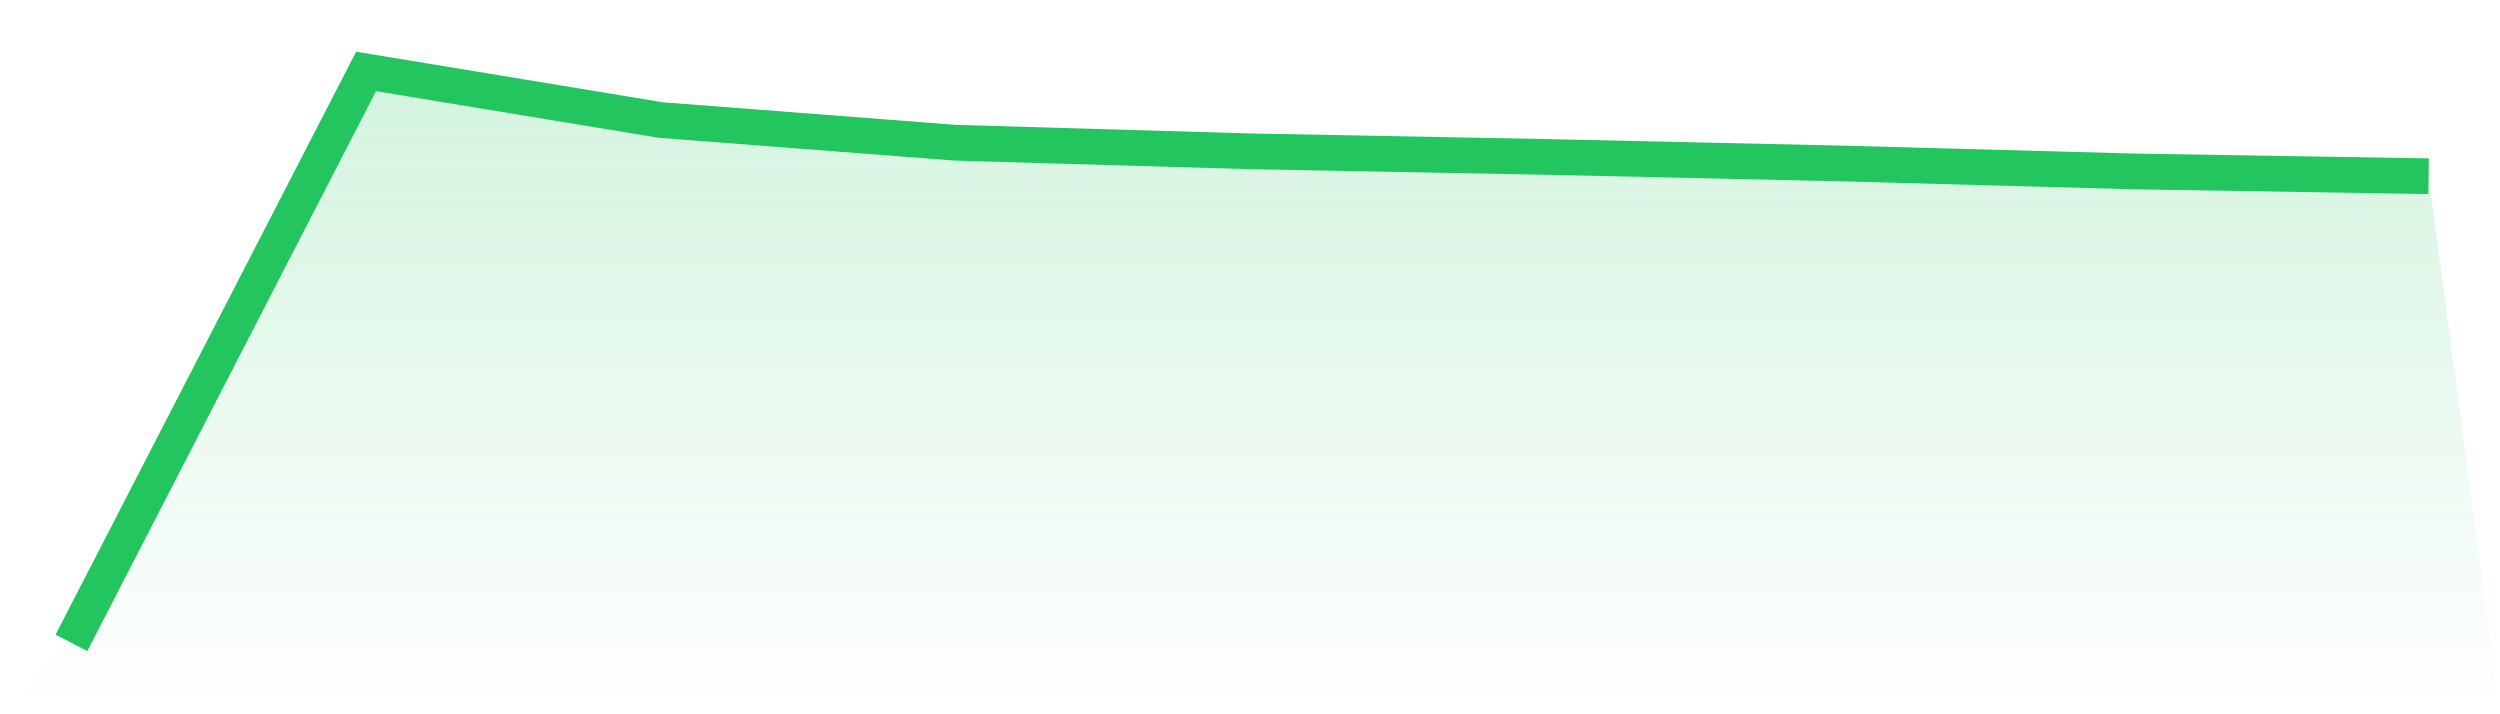
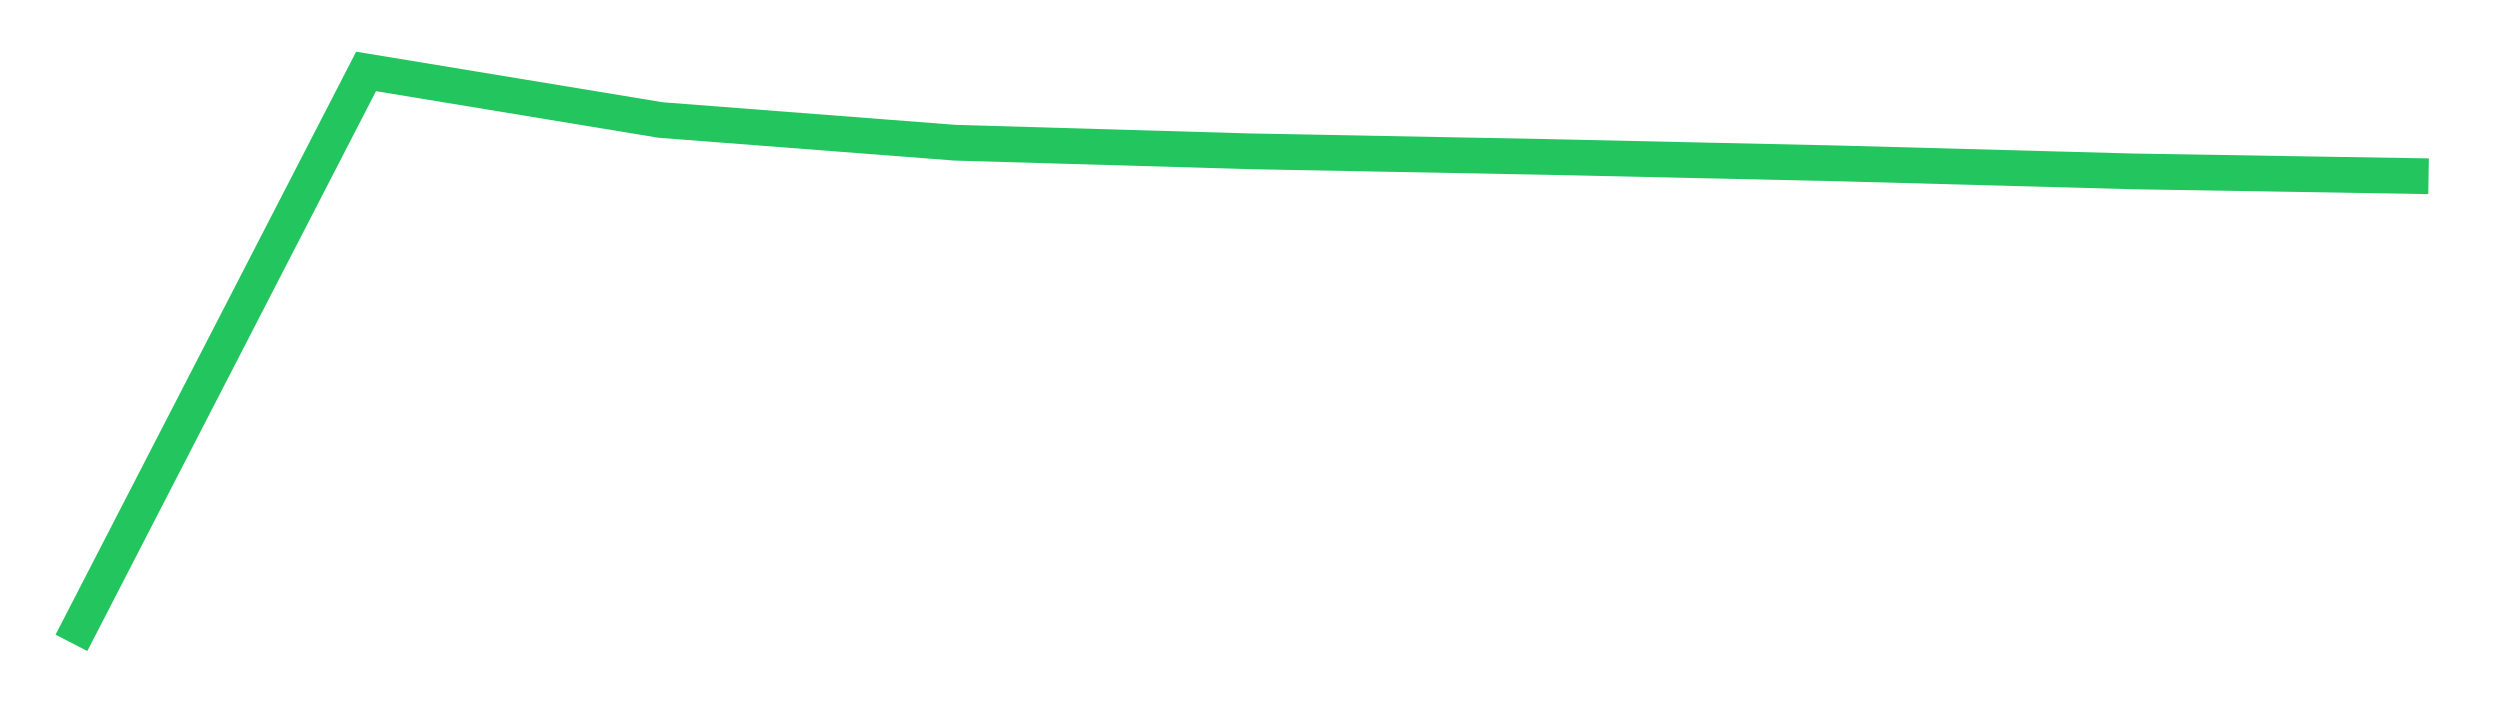
<svg xmlns="http://www.w3.org/2000/svg" viewBox="0 0 140 40">
  <defs>
    <linearGradient id="gradient" x1="0" x2="0" y1="0" y2="1">
      <stop offset="0%" stop-color="#22c55e" stop-opacity="0.2" />
      <stop offset="100%" stop-color="#22c55e" stop-opacity="0" />
    </linearGradient>
  </defs>
-   <path d="M4,36 L4,36 L20.5,4 L37,6.721 L53.5,7.993 L70,8.473 L86.5,8.786 L103,9.151 L119.5,9.599 L136,9.87 L140,40 L0,40 z" fill="url(#gradient)" />
  <path d="M4,36 L4,36 L20.5,4 L37,6.721 L53.5,7.993 L70,8.473 L86.5,8.786 L103,9.151 L119.5,9.599 L136,9.87" fill="none" stroke="#22c55e" stroke-width="2" />
</svg>